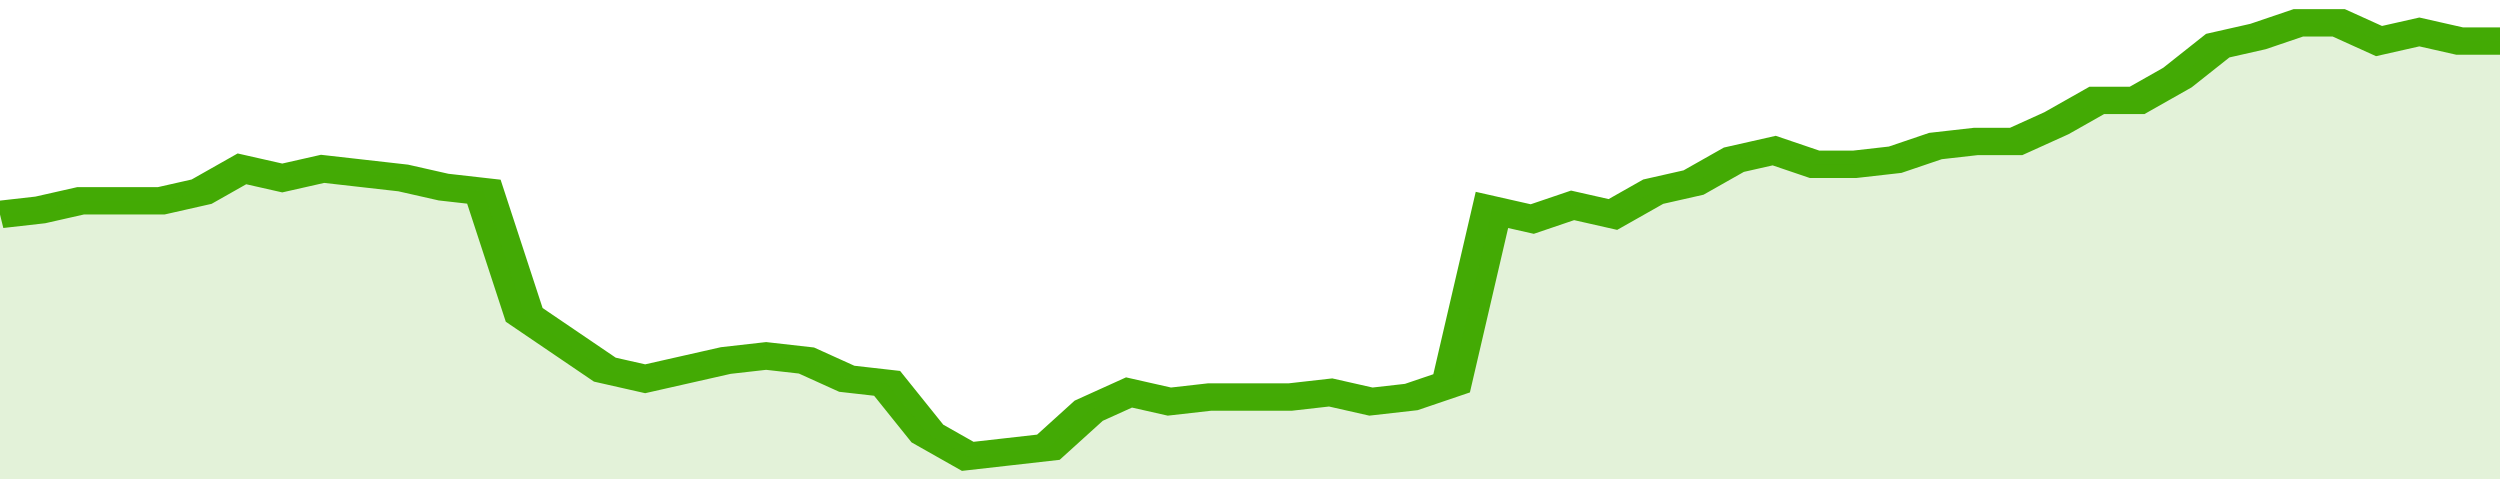
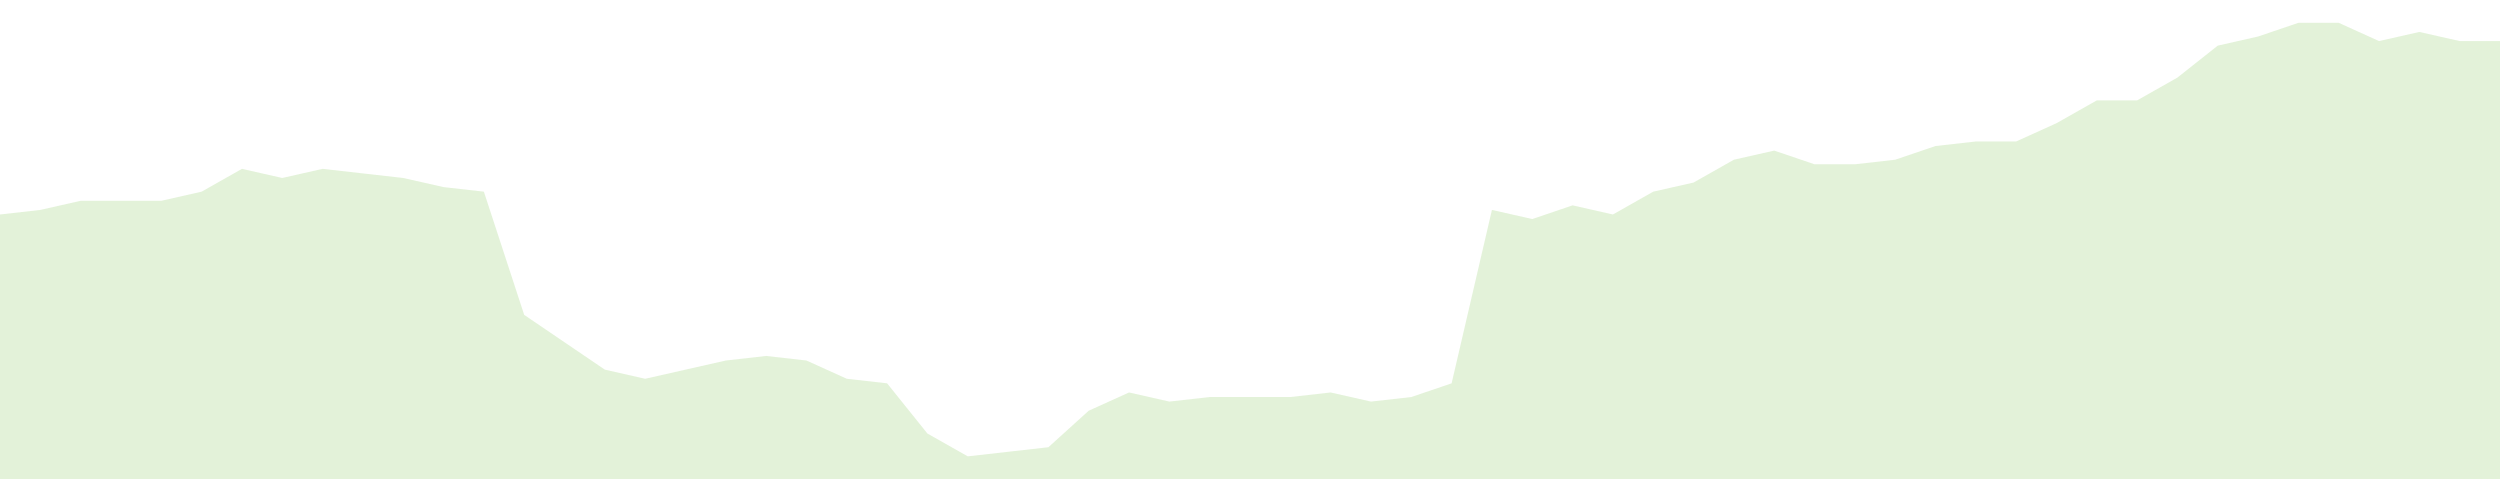
<svg xmlns="http://www.w3.org/2000/svg" viewBox="0 0 372 105" width="120" height="23" preserveAspectRatio="none">
-   <polyline fill="none" stroke="#43AA05" stroke-width="6" points="0, 47 6, 46 12, 44 18, 44 24, 44 30, 42 36, 37 42, 39 48, 37 54, 38 60, 39 66, 41 72, 42 78, 69 84, 75 90, 81 96, 83 102, 81 108, 79 114, 78 120, 79 126, 83 132, 84 138, 95 144, 100 150, 99 156, 98 162, 90 168, 86 174, 88 180, 87 186, 87 192, 87 198, 86 204, 88 210, 87 216, 84 222, 46 228, 48 234, 45 240, 47 246, 42 252, 40 258, 35 264, 33 270, 36 276, 36 282, 35 288, 32 294, 31 300, 31 306, 27 312, 22 318, 22 324, 17 330, 10 336, 8 342, 5 348, 5 354, 9 360, 7 366, 9 372, 9 372, 9 "> </polyline>
  <polygon fill="#43AA05" opacity="0.15" points="0, 105 0, 47 6, 46 12, 44 18, 44 24, 44 30, 42 36, 37 42, 39 48, 37 54, 38 60, 39 66, 41 72, 42 78, 69 84, 75 90, 81 96, 83 102, 81 108, 79 114, 78 120, 79 126, 83 132, 84 138, 95 144, 100 150, 99 156, 98 162, 90 168, 86 174, 88 180, 87 186, 87 192, 87 198, 86 204, 88 210, 87 216, 84 222, 46 228, 48 234, 45 240, 47 246, 42 252, 40 258, 35 264, 33 270, 36 276, 36 282, 35 288, 32 294, 31 300, 31 306, 27 312, 22 318, 22 324, 17 330, 10 336, 8 342, 5 348, 5 354, 9 360, 7 366, 9 372, 9 372, 105 " />
</svg>